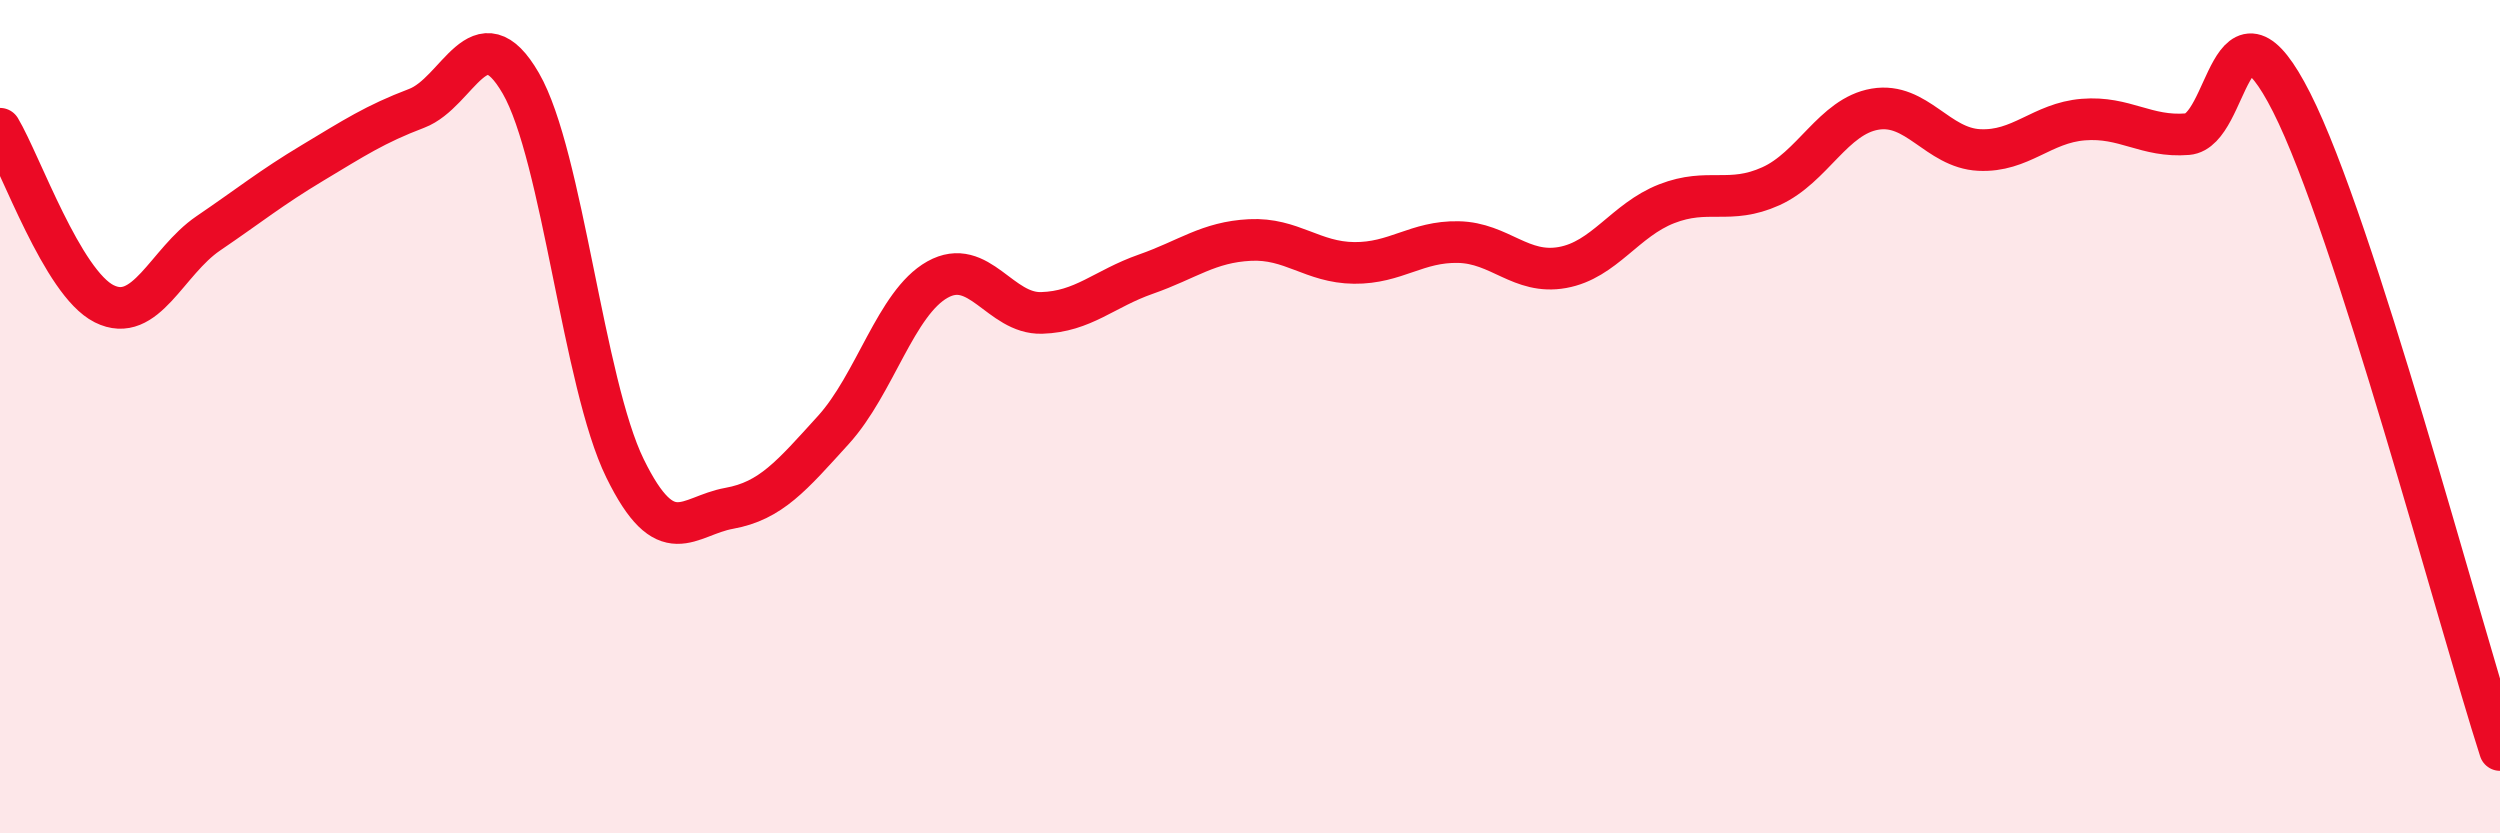
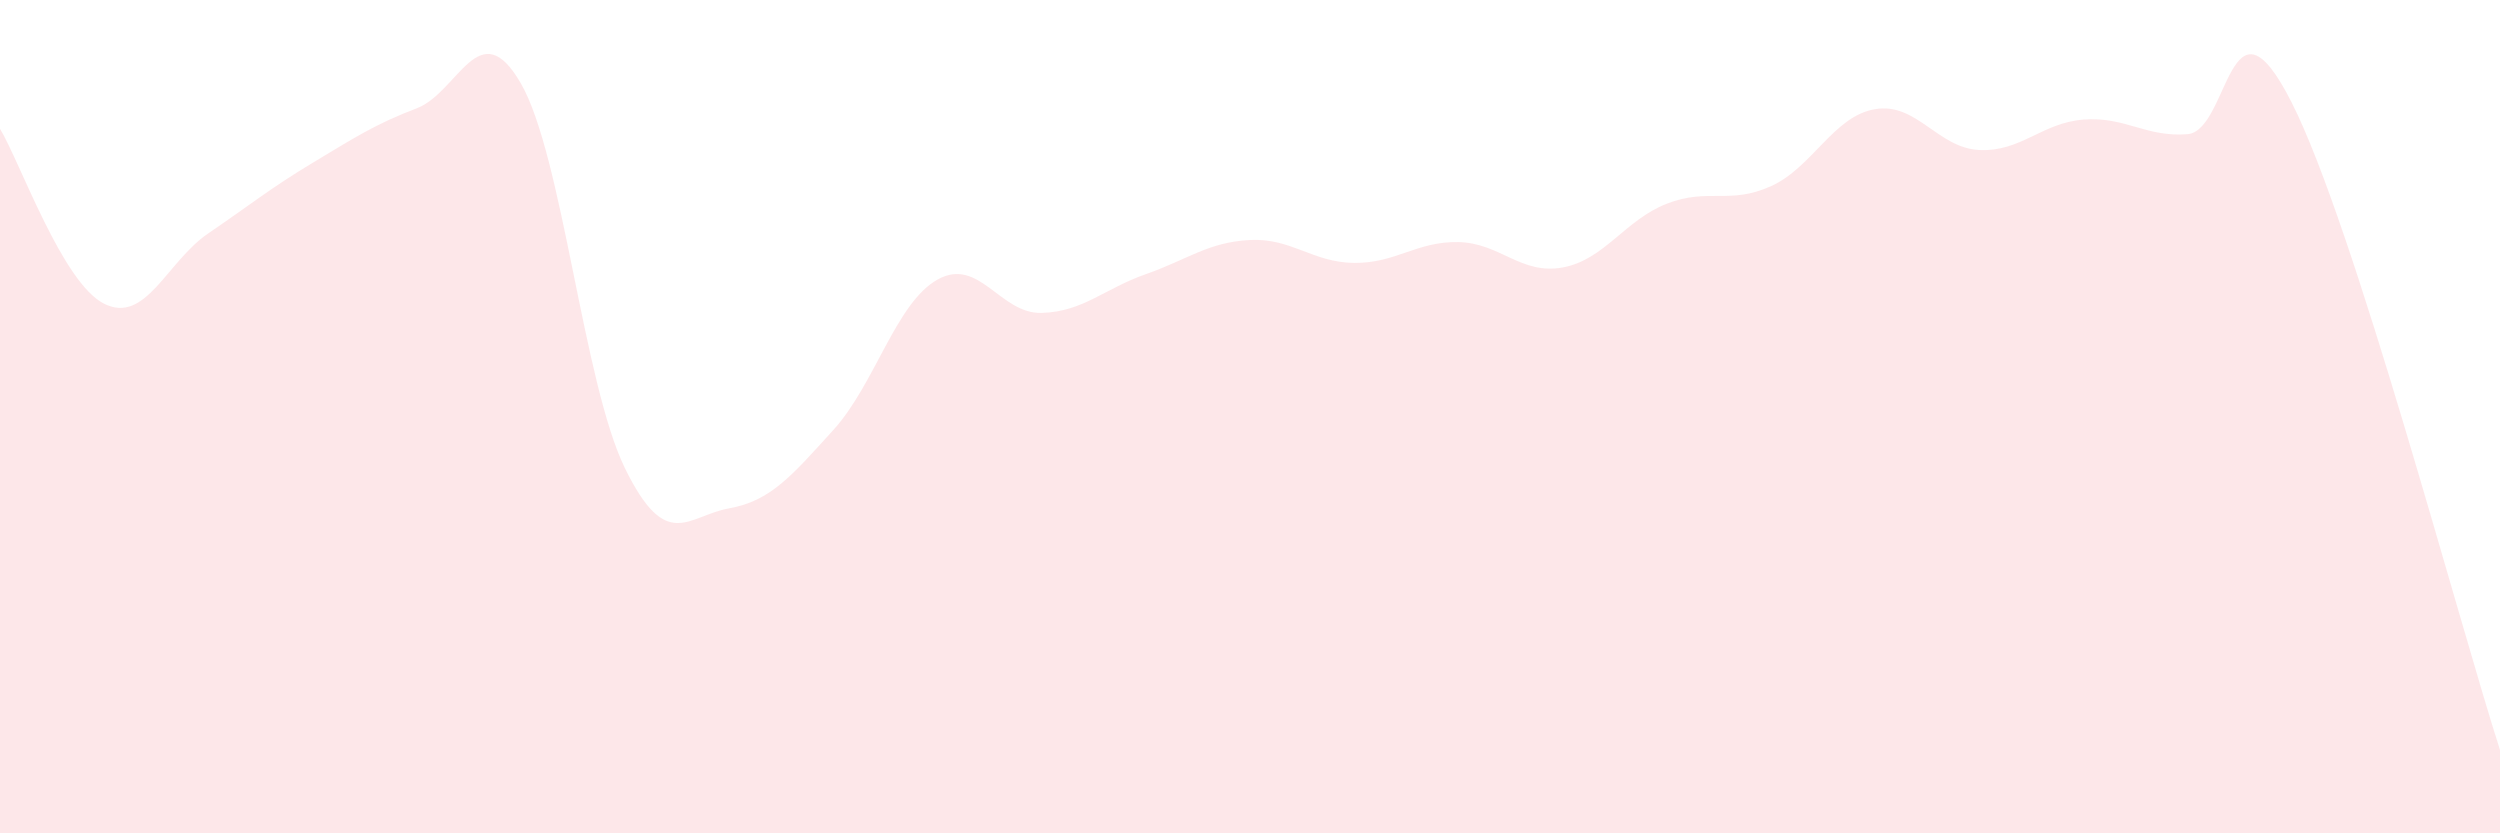
<svg xmlns="http://www.w3.org/2000/svg" width="60" height="20" viewBox="0 0 60 20">
  <path d="M 0,3.09 C 0.5,3.93 1.5,6.79 2.5,7.29 C 3.5,7.79 4,6.28 5,5.6 C 6,4.92 6.5,4.51 7.5,3.91 C 8.5,3.31 9,2.98 10,2.6 C 11,2.22 11.5,0.27 12.5,2 C 13.5,3.73 14,9.2 15,11.24 C 16,13.28 16.5,12.38 17.5,12.2 C 18.5,12.02 19,11.42 20,10.32 C 21,9.22 21.5,7.27 22.5,6.71 C 23.5,6.15 24,7.54 25,7.51 C 26,7.48 26.5,6.93 27.5,6.58 C 28.5,6.23 29,5.81 30,5.76 C 31,5.71 31.5,6.3 32.5,6.31 C 33.5,6.32 34,5.79 35,5.81 C 36,5.83 36.5,6.6 37.5,6.42 C 38.5,6.24 39,5.28 40,4.89 C 41,4.5 41.5,4.92 42.5,4.47 C 43.5,4.02 44,2.79 45,2.62 C 46,2.45 46.5,3.55 47.5,3.6 C 48.5,3.65 49,2.95 50,2.87 C 51,2.79 51.5,3.3 52.5,3.22 C 53.5,3.14 53.5,-0.5 55,2.46 C 56.5,5.42 59,14.89 60,18L60 20L0 20Z" fill="#EB0A25" opacity="0.1" stroke-linecap="round" stroke-linejoin="round" />
-   <path d="M 0,3.09 C 0.5,3.93 1.5,6.79 2.5,7.29 C 3.5,7.79 4,6.28 5,5.6 C 6,4.92 6.5,4.51 7.5,3.91 C 8.5,3.31 9,2.98 10,2.6 C 11,2.22 11.5,0.27 12.5,2 C 13.5,3.73 14,9.2 15,11.24 C 16,13.28 16.5,12.38 17.5,12.2 C 18.5,12.02 19,11.42 20,10.32 C 21,9.22 21.5,7.27 22.5,6.71 C 23.5,6.15 24,7.54 25,7.51 C 26,7.48 26.5,6.93 27.5,6.58 C 28.5,6.23 29,5.81 30,5.76 C 31,5.71 31.5,6.3 32.5,6.31 C 33.5,6.32 34,5.79 35,5.81 C 36,5.83 36.5,6.6 37.5,6.42 C 38.5,6.24 39,5.28 40,4.89 C 41,4.5 41.5,4.92 42.5,4.47 C 43.5,4.02 44,2.79 45,2.62 C 46,2.45 46.5,3.55 47.5,3.6 C 48.5,3.65 49,2.95 50,2.87 C 51,2.79 51.5,3.3 52.5,3.22 C 53.5,3.14 53.5,-0.5 55,2.46 C 56.5,5.42 59,14.89 60,18" stroke="#EB0A25" stroke-width="1" fill="none" stroke-linecap="round" stroke-linejoin="round" />
</svg>